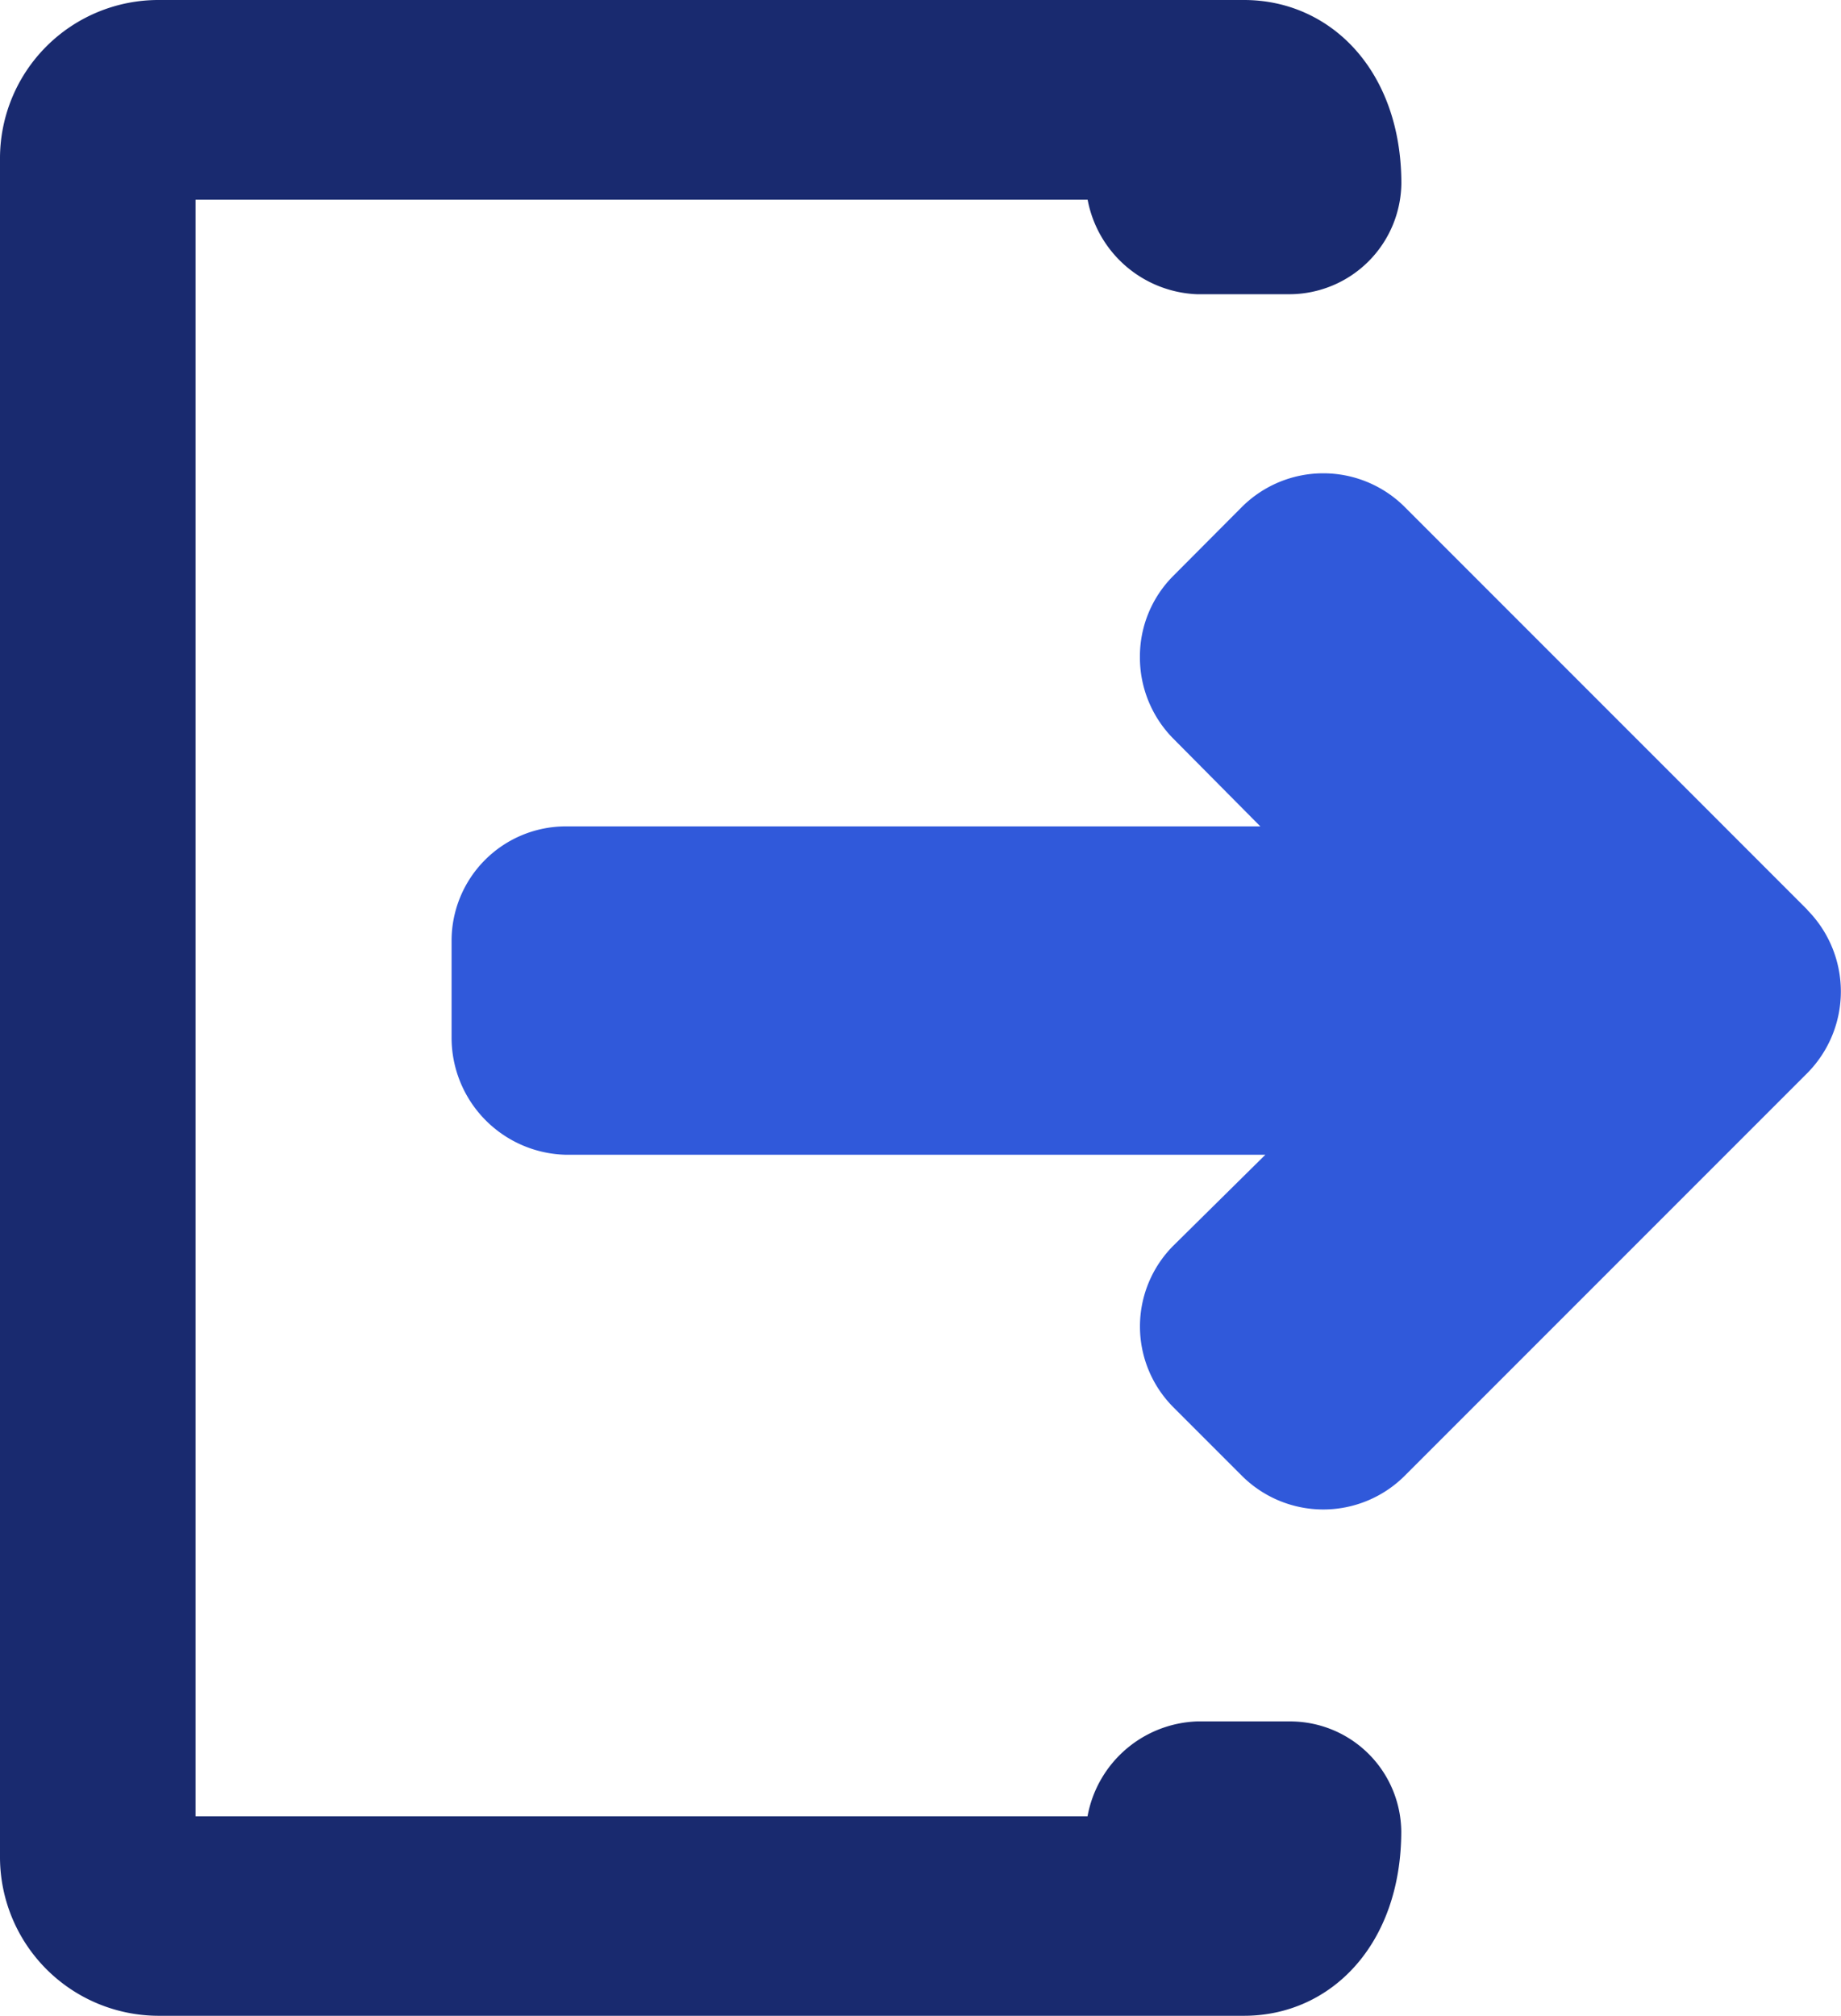
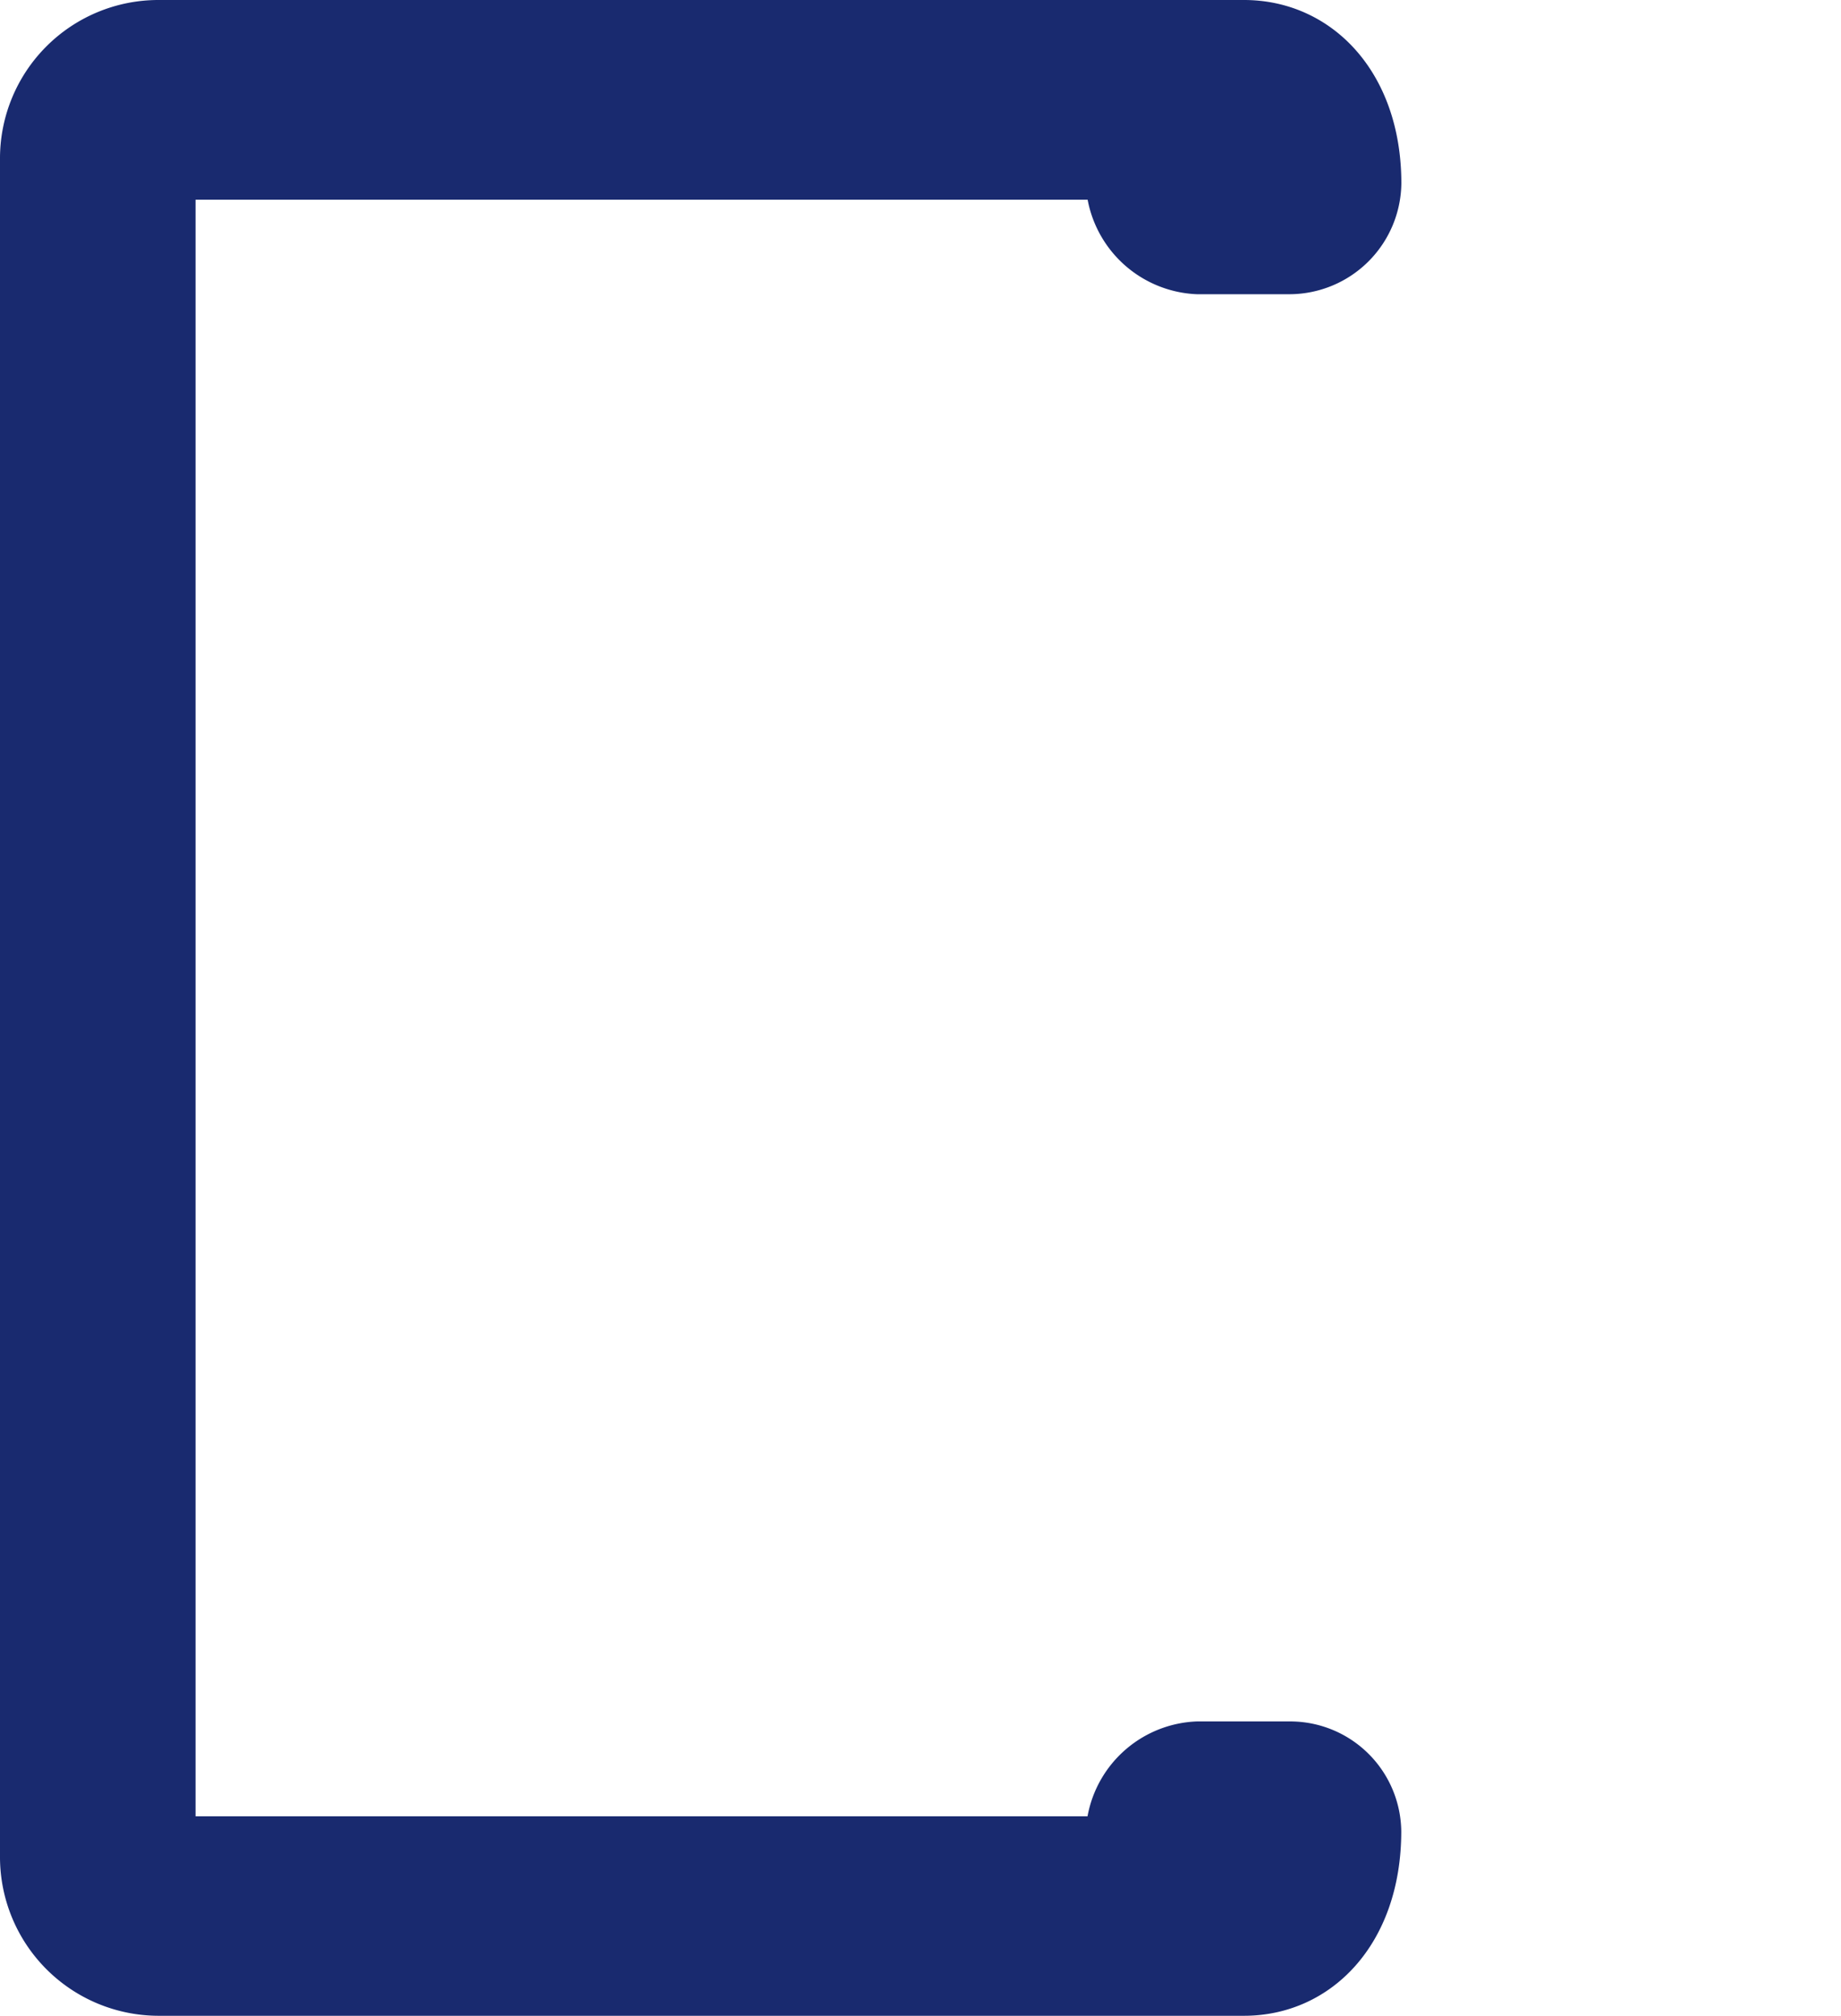
<svg xmlns="http://www.w3.org/2000/svg" width="40.25" height="44.061" viewBox="0 0 40.25 44.061">
  <g id="Easy_extraction" data-name="Easy  extraction" transform="translate(-0.062)">
    <g id="Group_13426" data-name="Group 13426" transform="translate(9.935 10.346)">
      <g id="Group_13425" data-name="Group 13425" transform="translate(0 0)">
-         <path id="Path_5569" data-name="Path 5569" d="M171.082,134.446l-8.809-8.81a2.52,2.52,0,0,0-3.553,0l-1.5,1.506a2.494,2.494,0,0,0-.733,1.776,2.522,2.522,0,0,0,.733,1.788l1.9,1.915H143.954a2.5,2.5,0,0,0-2.516,2.489v2.129a2.559,2.559,0,0,0,2.516,2.56h15.275l-2.009,1.985a2.5,2.5,0,0,0,0,3.535l1.5,1.5a2.519,2.519,0,0,0,3.553,0l8.806-8.806a2.534,2.534,0,0,0,0-3.565Z" transform="translate(-141.438 -124.904)" fill="#3059da" />
-       </g>
+         </g>
    </g>
    <g id="Group_13428" data-name="Group 13428" transform="translate(0.062)">
      <g id="Group_13427" data-name="Group 13427" transform="translate(0)">
        <path id="Path_5570" data-name="Path 5570" d="M23.841,4.365a2.536,2.536,0,0,0,2.386,2.066h2.042A2.452,2.452,0,0,0,30.7,4.009C30.7,1.55,29.157,0,27.26,0H3.519A3.463,3.463,0,0,0,.062,3.448V40.605a3.471,3.471,0,0,0,3.457,3.456H27.26c1.9,0,3.438-1.559,3.438-4.034a2.43,2.43,0,0,0-2.429-2.4H26.228A2.527,2.527,0,0,0,23.839,39.7H4.338V4.365Z" transform="translate(-0.062)" fill="#192a6f" />
      </g>
    </g>
  </g>
</svg>